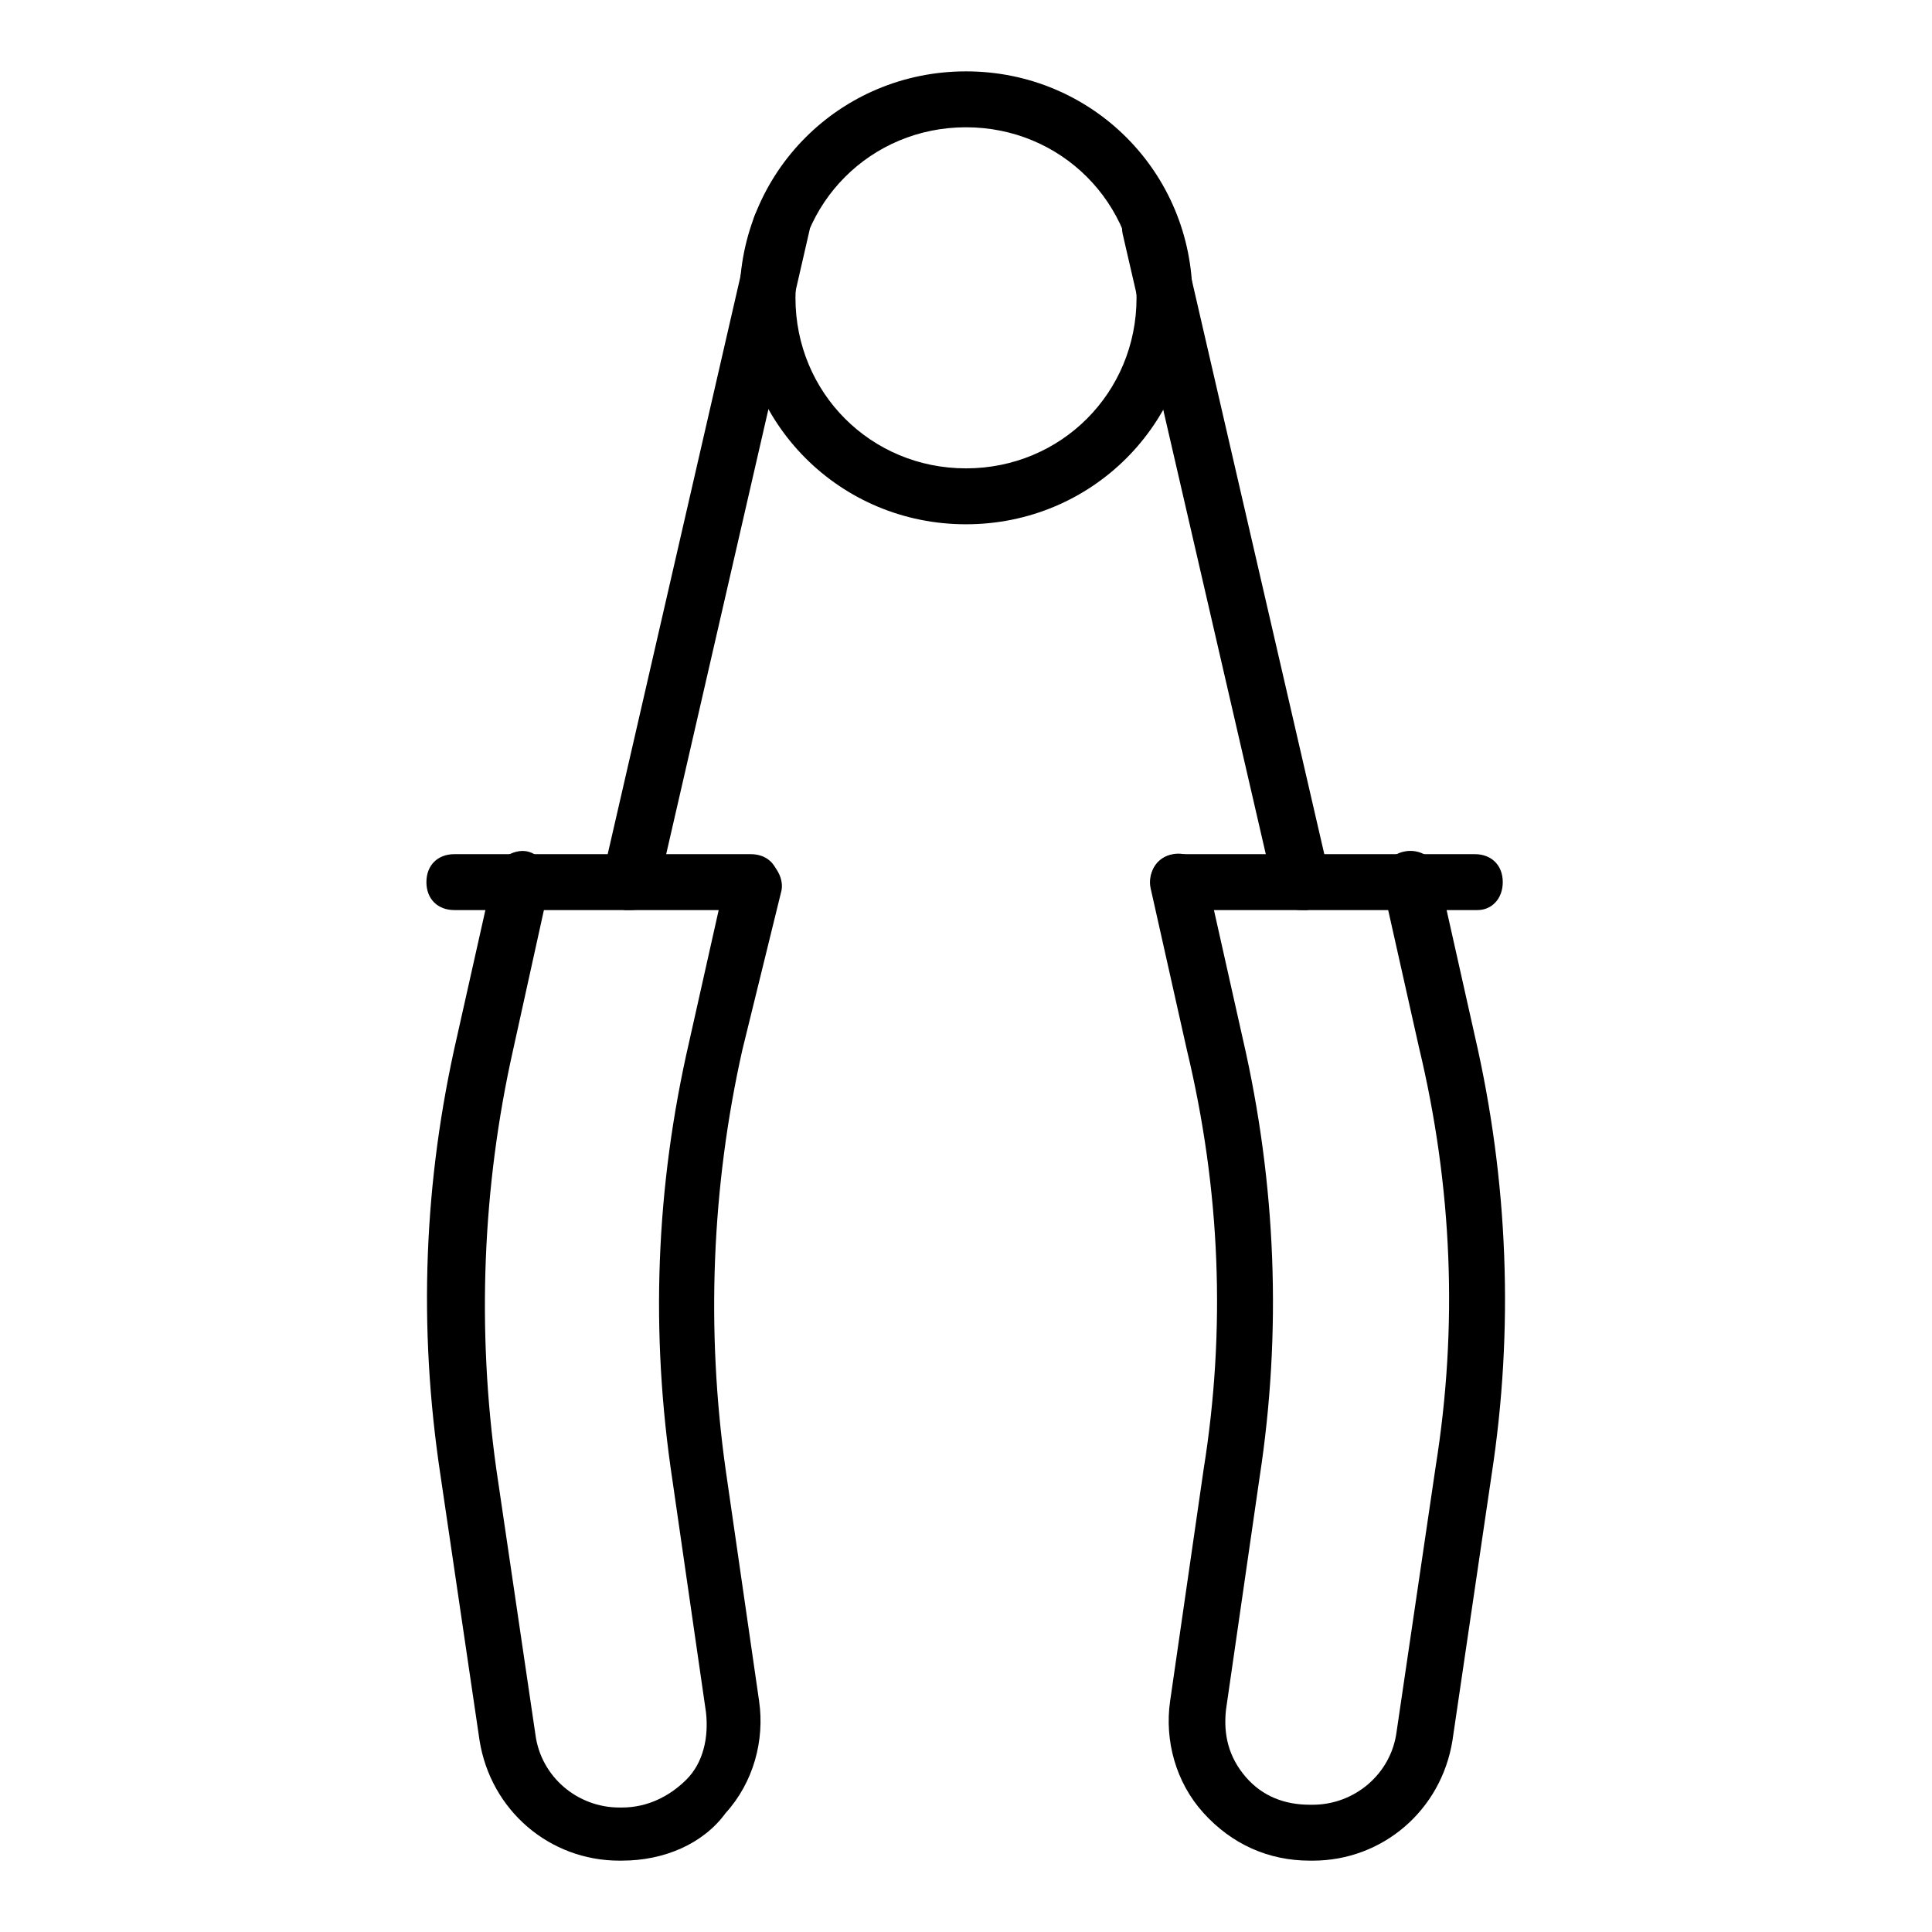
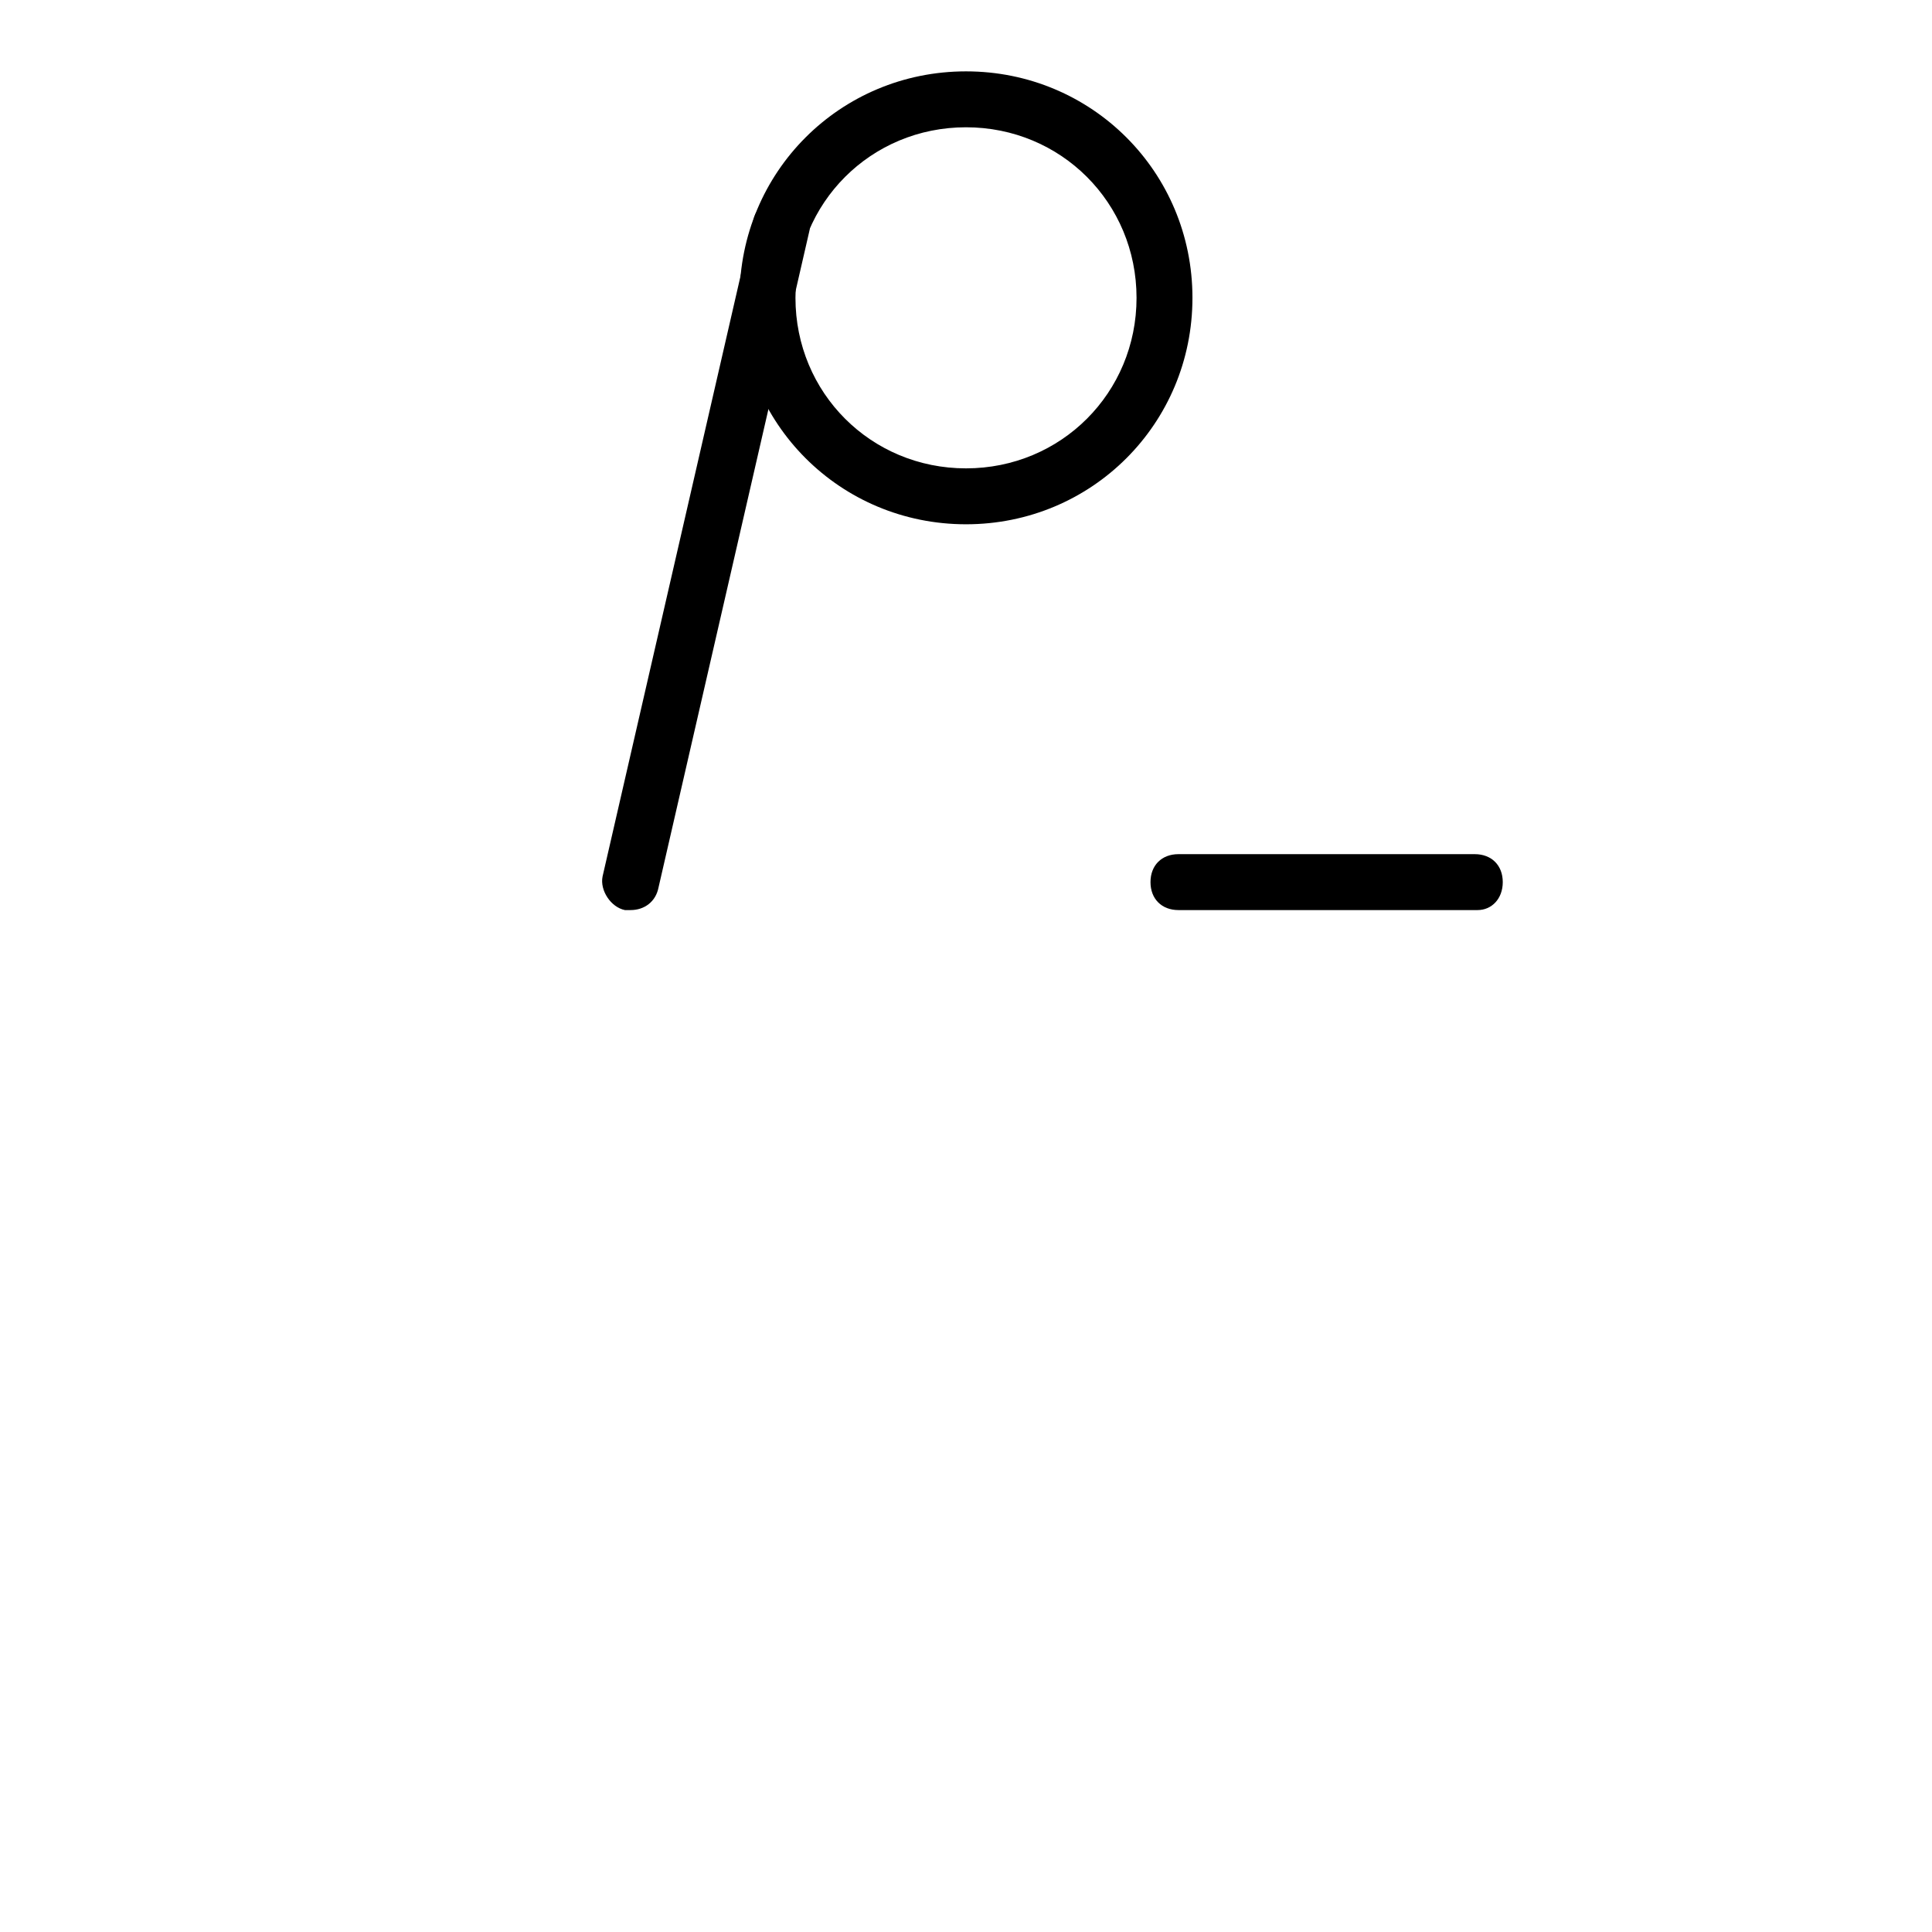
<svg xmlns="http://www.w3.org/2000/svg" fill="#000000" width="800px" height="800px" version="1.1" viewBox="144 144 512 512">
  <g>
-     <path d="m308.87 637.09h-0.742c-18.523 0-34.082-13.336-37.043-31.859l-10.371-70.387c-5.926-39.266-4.445-77.793 4.445-116.32l9.633-42.973c0.742-3.703 5.188-6.668 8.891-5.926 3.703 0.742 6.668 5.188 5.926 8.891l-9.633 43.715c-8.148 36.305-9.633 74.09-4.445 111.13l10.371 70.387c1.48 11.113 11.113 19.262 22.227 19.262h0.742c6.668 0 12.594-2.965 17.039-7.41 4.445-4.445 5.926-11.113 5.188-17.781l-8.891-61.496c-5.926-39.266-4.445-77.793 4.445-116.32l9.633-42.973c0.742-3.703 5.188-6.668 8.891-5.926 3.703 0.742 6.668 5.188 5.926 8.891l-10.371 42.234c-8.148 36.305-9.633 74.09-4.445 111.13l8.891 61.496c1.48 10.371-1.48 21.484-8.891 29.637-5.926 8.148-16.301 12.594-27.414 12.594z" />
-     <path d="m343.69 385.18h-79.277c-4.445 0-7.41-2.965-7.41-7.41 0-4.445 2.965-7.41 7.41-7.41h78.535c4.445 0 7.41 2.965 7.41 7.41 0 4.449-2.965 7.41-6.668 7.41z" />
-     <path d="m491.87 637.09h-0.742c-11.113 0-20.746-4.445-28.152-12.594-7.41-8.148-10.371-19.262-8.891-29.637l8.891-61.496c5.926-37.043 4.445-74.09-4.445-111.13l-9.633-42.973c-0.742-3.703 1.48-8.148 5.926-8.891 3.703-0.742 8.148 1.48 8.891 5.926l9.633 42.973c8.891 38.527 10.371 77.793 4.445 116.32l-8.891 61.496c-0.742 6.668 0.742 12.594 5.188 17.781 4.445 5.188 10.371 7.41 17.039 7.41h0.742c11.113 0 20.746-8.148 22.227-19.262l10.371-70.387c5.926-37.043 4.445-74.09-4.445-111.13l-9.633-42.973c-0.742-3.703 1.48-8.148 5.926-8.891 3.703-0.742 8.148 1.48 8.891 5.926l9.633 42.973c8.891 38.527 10.371 77.793 4.445 116.32l-10.371 70.387c-2.965 18.52-18.523 31.855-37.043 31.855z" />
    <path d="m535.58 385.18h-79.277c-4.445 0-7.41-2.965-7.41-7.41 0-4.445 2.965-7.41 7.41-7.41h78.535c4.445 0 7.41 2.965 7.41 7.41 0 4.449-2.965 7.41-6.668 7.41z" />
    <path d="m400 282.94c-33.34 0-60.012-26.672-60.012-60.012-0.004-33.344 26.668-60.016 60.012-60.016 33.34 0 60.012 26.672 60.012 60.012 0 33.344-26.672 60.016-60.012 60.016zm0-105.21c-25.191 0-45.195 20.004-45.195 45.195 0 25.191 20.004 45.195 45.195 45.195s45.195-20.004 45.195-45.195c-0.004-25.191-20.008-45.195-45.195-45.195z" />
    <path d="m311.09 385.18h-1.48c-3.703-0.742-6.668-5.188-5.926-8.891l40.008-174.11c0.742-3.703 5.188-6.668 8.891-5.926 3.703 0.742 6.668 5.188 5.926 8.891l-40.008 174.11c-0.742 3.703-3.703 5.926-7.41 5.926z" />
-     <path d="m488.91 385.18c-3.703 0-6.668-2.223-7.41-5.926l-40.008-173.37c-0.742-3.703 1.48-8.148 5.926-8.891 3.703-0.742 8.148 1.48 8.891 5.926l40.012 173.37c0.742 3.703-1.48 8.148-5.926 8.891h-1.484z" />
  </g>
</svg>